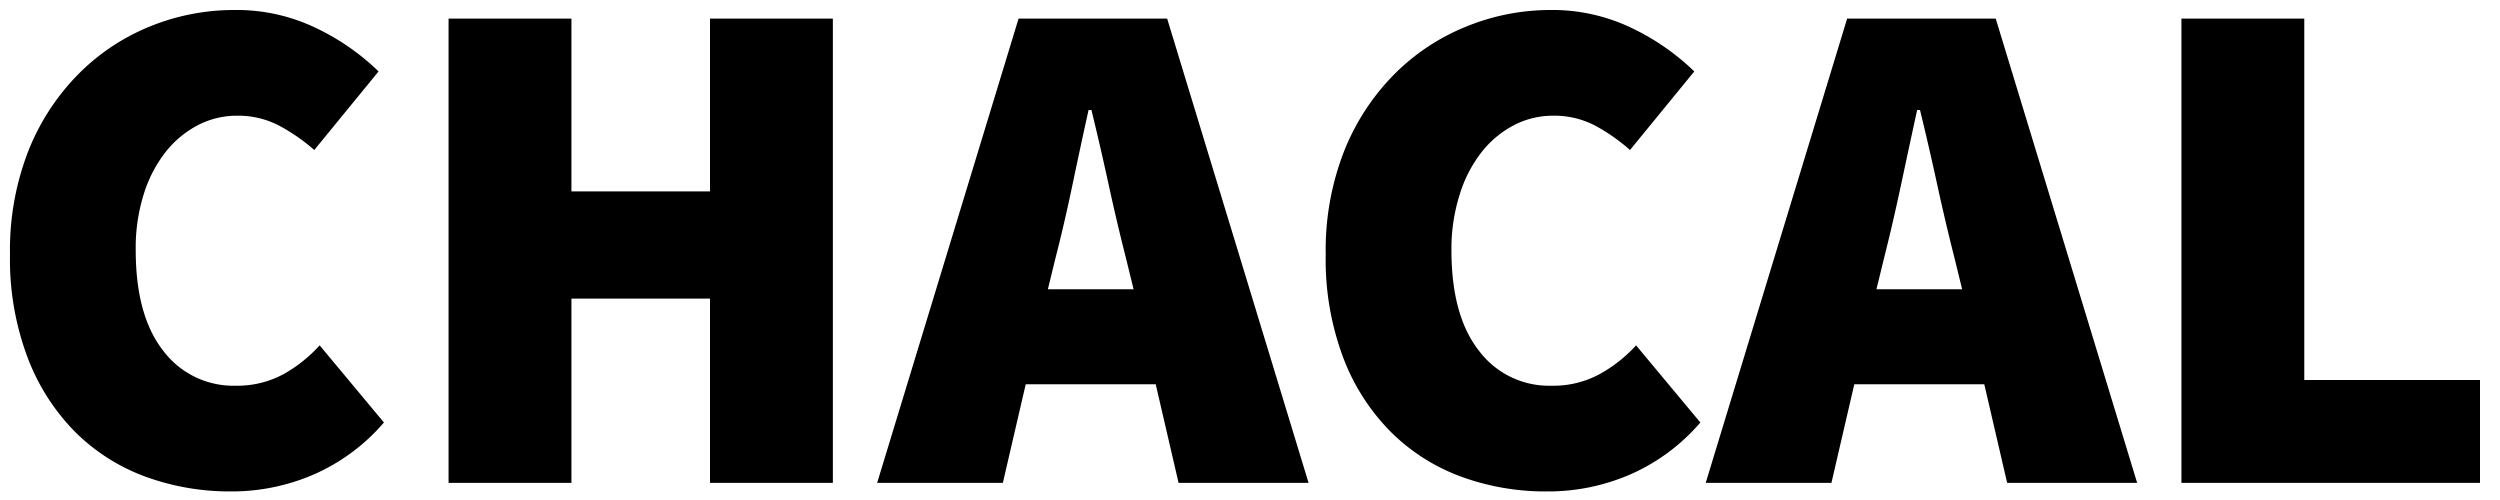
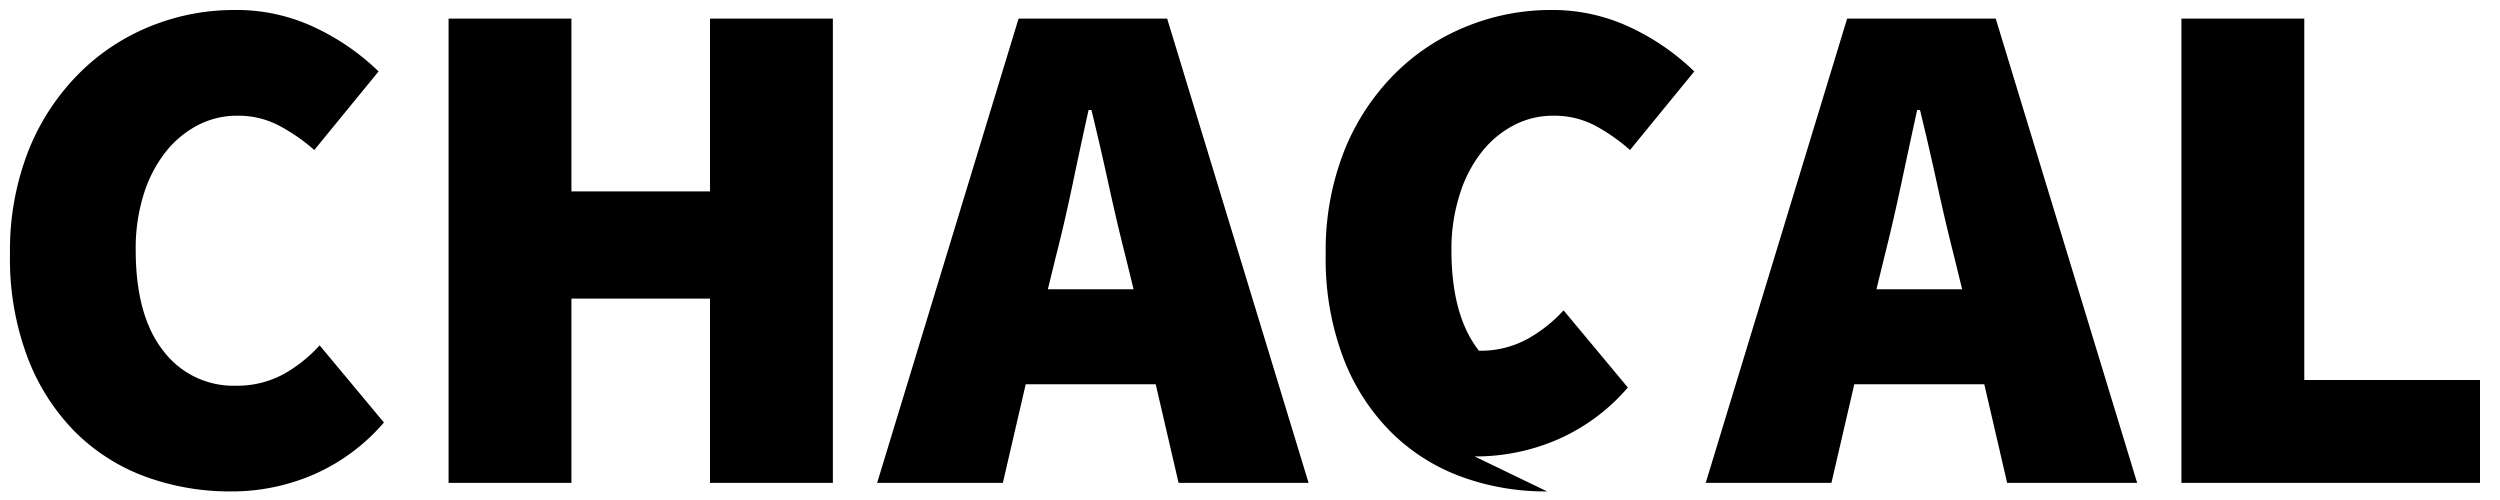
<svg xmlns="http://www.w3.org/2000/svg" data-name="Calque 1" viewBox="0 0 350 70">
-   <path d="M32.4 68.8a34.42 34.42 0 0 1-11.85-2 27.3 27.3 0 0 1-9.9-6.2A29.82 29.82 0 0 1 3.9 50.15 39 39 0 0 1 1.4 35.6 38.18 38.18 0 0 1 4 21.05a32.11 32.11 0 0 1 7-10.7A29.93 29.93 0 0 1 21 3.7a31.22 31.22 0 0 1 11.8-2.3A25.6 25.6 0 0 1 44.4 4a32.76 32.76 0 0 1 8.6 6l-9 11a26 26 0 0 0-5-3.45 12.31 12.31 0 0 0-5.8-1.35 11.8 11.8 0 0 0-5.45 1.3 14 14 0 0 0-4.5 3.7 18.42 18.42 0 0 0-3.1 5.9A25.15 25.15 0 0 0 19 35q0 9.2 3.85 14.1A12.28 12.28 0 0 0 33 54a13.61 13.61 0 0 0 6.75-1.65 20 20 0 0 0 5-4l9 10.8a27.49 27.49 0 0 1-9.65 7.2 28.82 28.82 0 0 1-11.7 2.45zM62.8 67.6v-65H80v24.2h19.4V2.6h17.2v65H99.4V41.8H80v25.8zM122.8 67.6l19.8-65h20.8l19.8 65H165l-3.2-13.8h-18.2l-3.2 13.8zm25-31.6l-1.1 4.5h12l-1.1-4.5q-1.2-4.7-2.4-10.2t-2.4-10.4h-.4q-1.11 5-2.25 10.45T147.8 36zM216.6 68.8a34.34 34.34 0 0 1-11.85-2 27.3 27.3 0 0 1-9.9-6.2 29.55 29.55 0 0 1-6.75-10.4 39 39 0 0 1-2.5-14.55 38 38 0 0 1 2.6-14.55 32.11 32.11 0 0 1 7-10.7 29.93 29.93 0 0 1 10-6.65A31.18 31.18 0 0 1 217 1.4 25.6 25.6 0 0 1 228.6 4a32.92 32.92 0 0 1 8.6 6l-9 11a26 26 0 0 0-4.95-3.45 12.31 12.31 0 0 0-5.85-1.35 11.77 11.77 0 0 0-5.4 1.3 14 14 0 0 0-4.5 3.7 18.23 18.23 0 0 0-3.1 5.9 25.15 25.15 0 0 0-1.2 7.9q0 9.2 3.85 14.1A12.26 12.26 0 0 0 217.2 54a13.61 13.61 0 0 0 6.8-1.65 20 20 0 0 0 5.05-4l9 10.8a27.49 27.49 0 0 1-9.65 7.2 28.85 28.85 0 0 1-11.8 2.45zM238.8 67.6l19.8-65h20.8l19.8 65H281l-3.2-13.8h-18.2l-3.2 13.8zm25-31.6l-1.1 4.5h12l-1.1-4.5q-1.2-4.7-2.4-10.2t-2.4-10.4h-.4q-1.09 5-2.25 10.45T263.8 36zM305.4 67.6v-65h17.2v50.6h24.6v14.4z" />
+   <path d="M32.4 68.8a34.42 34.42 0 0 1-11.85-2 27.3 27.3 0 0 1-9.9-6.2A29.82 29.82 0 0 1 3.9 50.15 39 39 0 0 1 1.4 35.6 38.18 38.18 0 0 1 4 21.05a32.11 32.11 0 0 1 7-10.7A29.93 29.93 0 0 1 21 3.7a31.22 31.22 0 0 1 11.8-2.3A25.6 25.6 0 0 1 44.4 4a32.76 32.76 0 0 1 8.6 6l-9 11a26 26 0 0 0-5-3.45 12.31 12.31 0 0 0-5.8-1.35 11.8 11.8 0 0 0-5.45 1.3 14 14 0 0 0-4.5 3.7 18.42 18.42 0 0 0-3.1 5.9A25.15 25.15 0 0 0 19 35q0 9.2 3.85 14.1A12.28 12.28 0 0 0 33 54a13.61 13.61 0 0 0 6.75-1.65 20 20 0 0 0 5-4l9 10.8a27.49 27.49 0 0 1-9.65 7.2 28.82 28.82 0 0 1-11.7 2.45zM62.8 67.6v-65H80v24.2h19.4V2.6h17.2v65H99.4V41.8H80v25.8zM122.8 67.6l19.8-65h20.8l19.8 65H165l-3.2-13.8h-18.2l-3.2 13.8zm25-31.6l-1.1 4.5h12l-1.1-4.5q-1.2-4.7-2.4-10.2t-2.4-10.4h-.4q-1.11 5-2.25 10.45T147.8 36zM216.6 68.8a34.34 34.34 0 0 1-11.85-2 27.3 27.3 0 0 1-9.9-6.2 29.55 29.55 0 0 1-6.75-10.4 39 39 0 0 1-2.5-14.55 38 38 0 0 1 2.6-14.55 32.11 32.11 0 0 1 7-10.7 29.93 29.93 0 0 1 10-6.65A31.18 31.18 0 0 1 217 1.4 25.6 25.6 0 0 1 228.6 4a32.92 32.92 0 0 1 8.6 6l-9 11a26 26 0 0 0-4.95-3.45 12.31 12.31 0 0 0-5.85-1.35 11.77 11.77 0 0 0-5.4 1.3 14 14 0 0 0-4.5 3.7 18.23 18.23 0 0 0-3.1 5.9 25.15 25.15 0 0 0-1.2 7.9q0 9.2 3.85 14.1a13.61 13.61 0 0 0 6.8-1.65 20 20 0 0 0 5.05-4l9 10.8a27.49 27.49 0 0 1-9.65 7.2 28.85 28.85 0 0 1-11.8 2.45zM238.8 67.6l19.8-65h20.8l19.8 65H281l-3.2-13.8h-18.2l-3.2 13.8zm25-31.6l-1.1 4.5h12l-1.1-4.5q-1.2-4.7-2.4-10.2t-2.4-10.4h-.4q-1.09 5-2.25 10.45T263.8 36zM305.4 67.6v-65h17.2v50.6h24.6v14.4z" />
</svg>